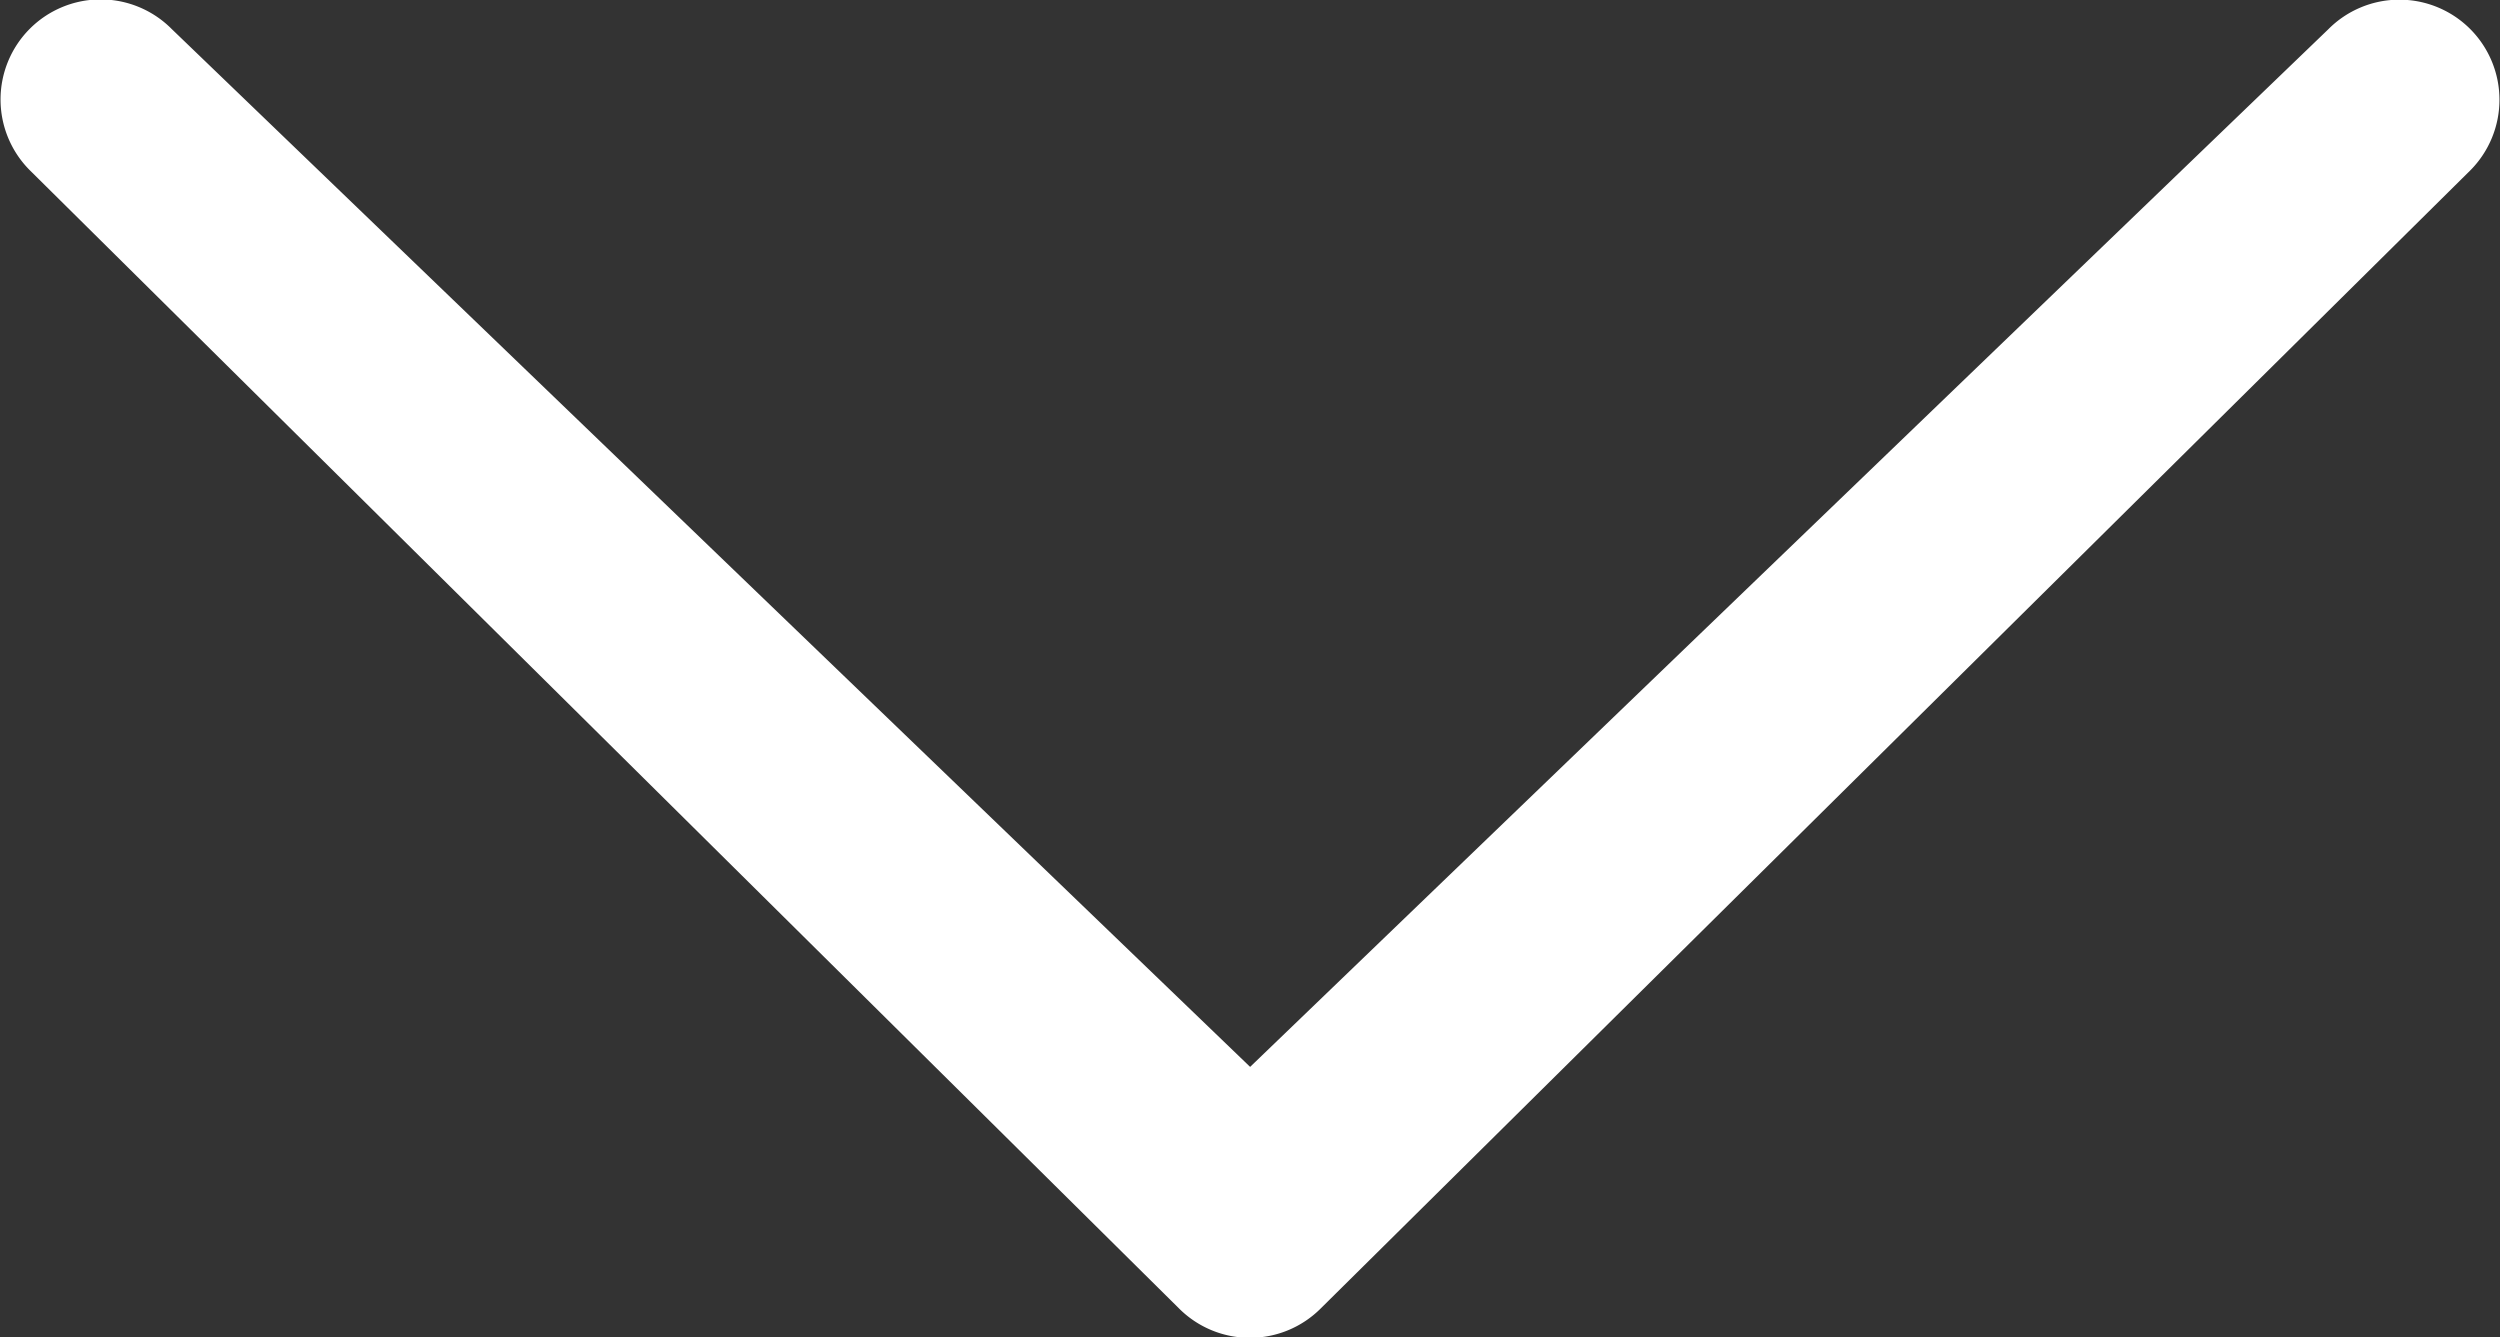
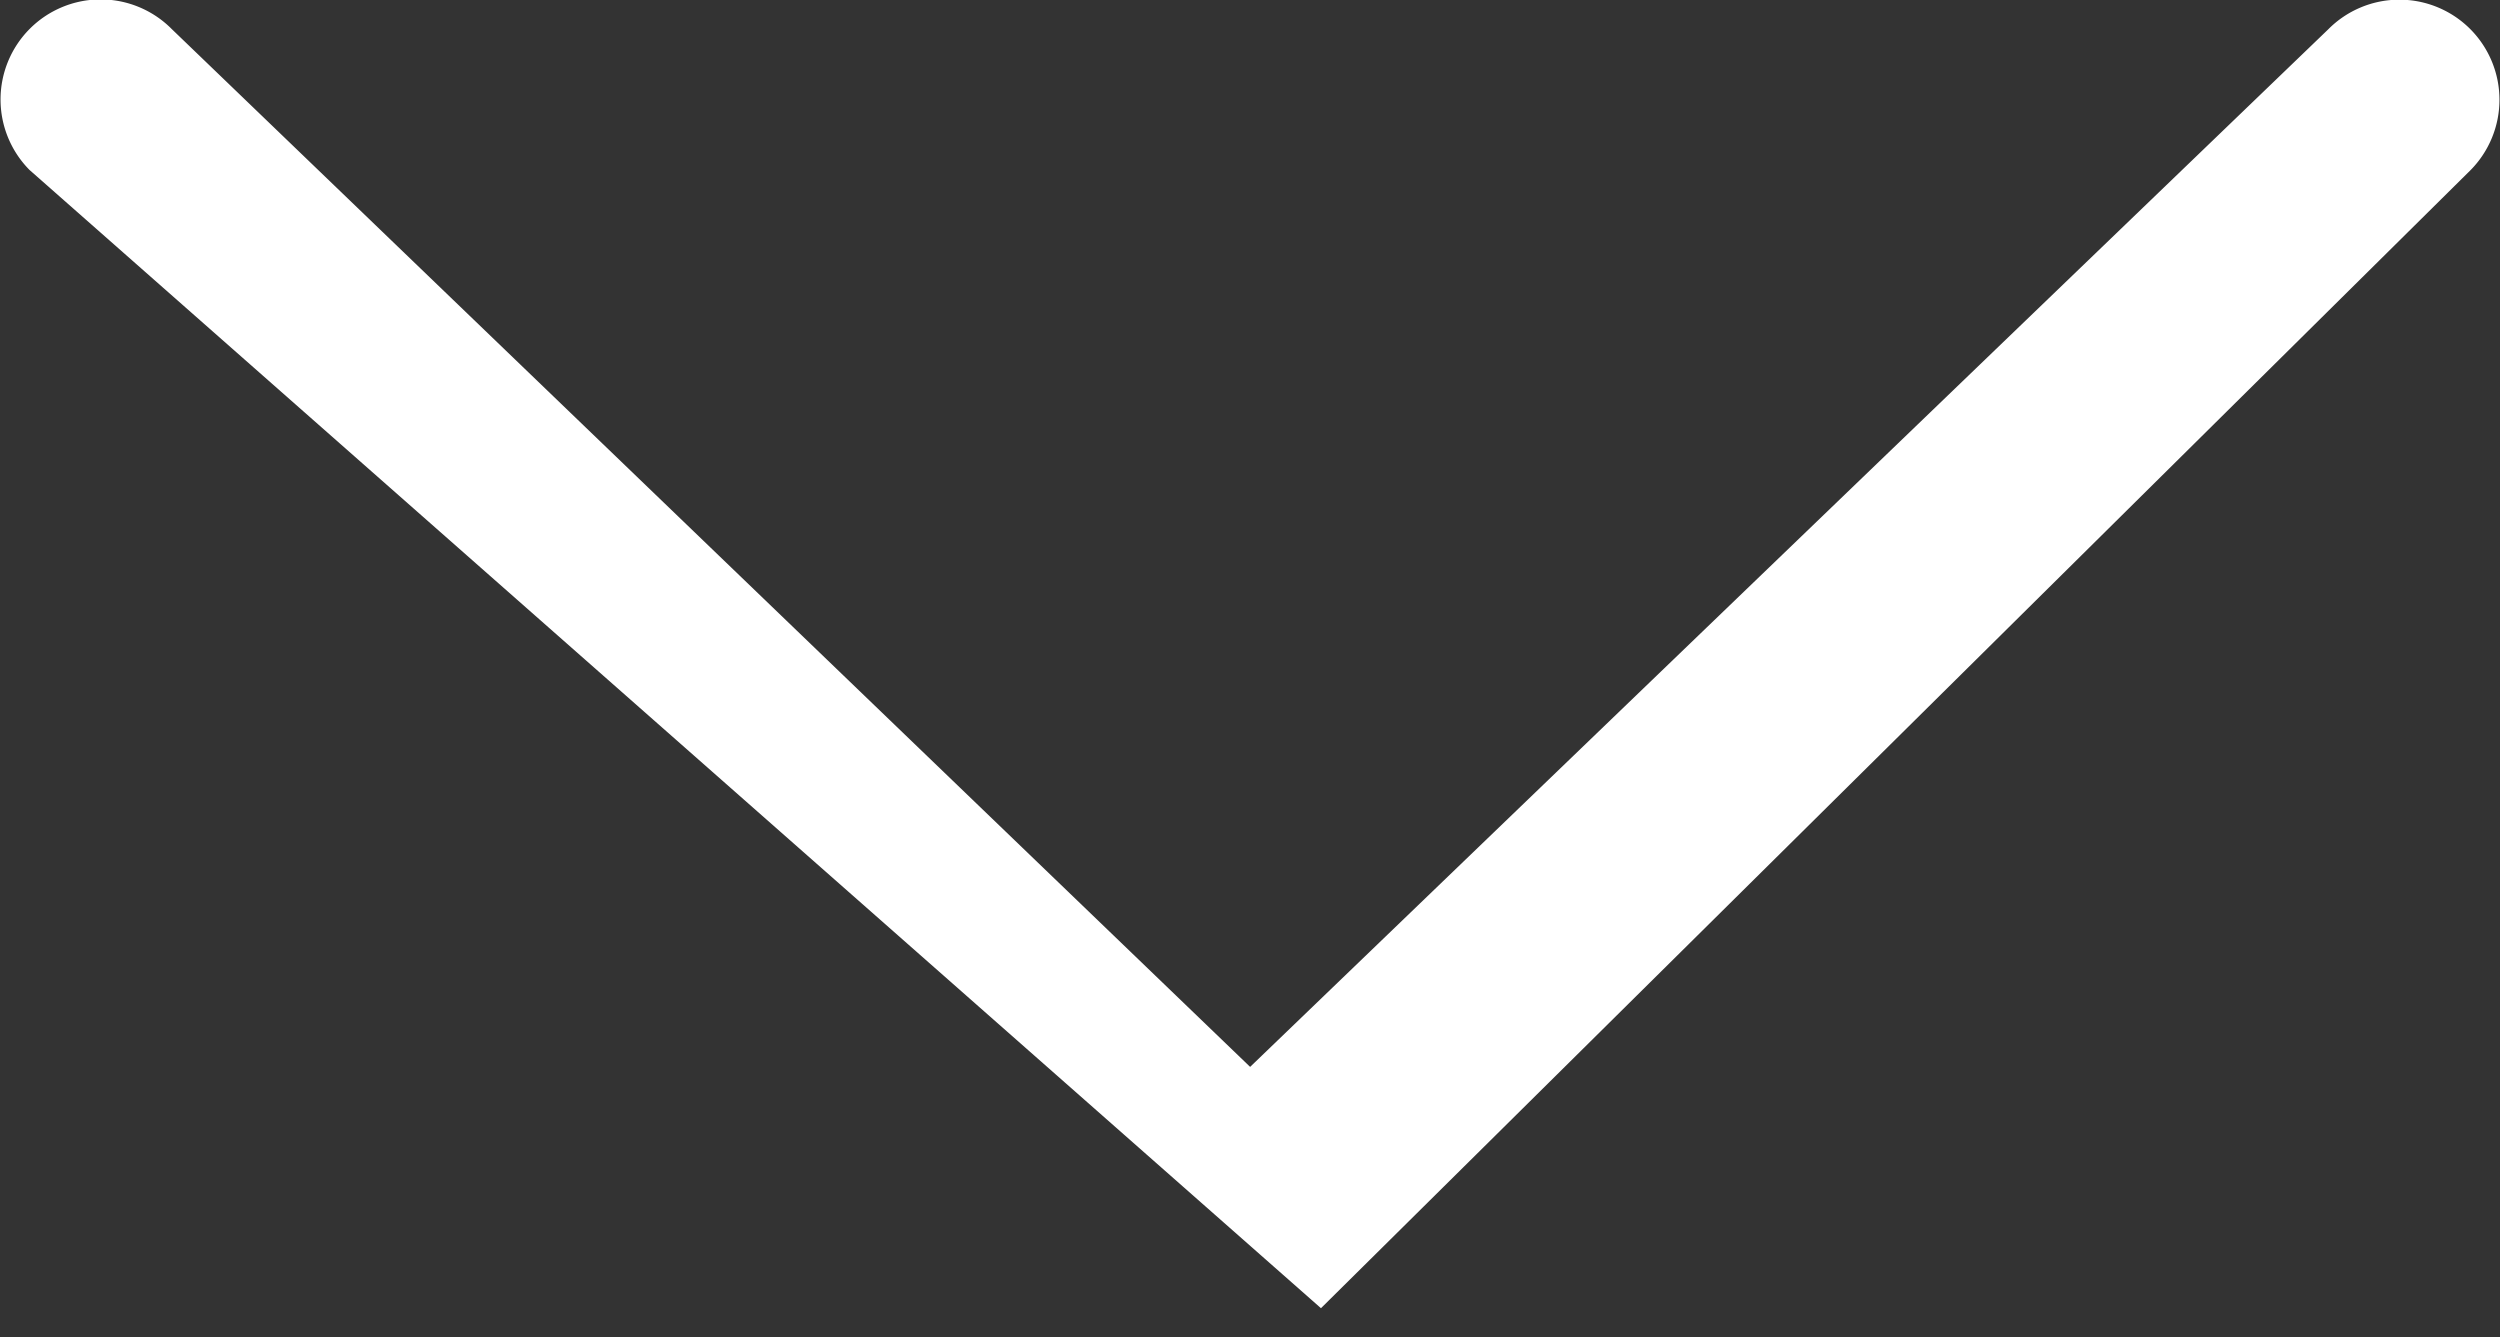
<svg xmlns="http://www.w3.org/2000/svg" width="9.987" height="5.342" viewBox="0 0 9.987 5.342">
  <rect x="0" y="0" width="9.987" height="5.342" fill="#333333" stroke="none" />
-   <path id="Icon_metro-chevron-thin-down" data-name="Icon metro-chevron-thin-down" d="M14.03,10.772a.4.4,0,0,1,.568,0,.4.4,0,0,1,0,.563l-4.592,4.546a.4.4,0,0,1-.568,0L4.847,11.334a.4.4,0,0,1,0-.563.4.4,0,0,1,.568,0l4.308,4.146Z" transform="translate(-4.729 -10.655)" fill="#fff" />
+   <path id="Icon_metro-chevron-thin-down" data-name="Icon metro-chevron-thin-down" d="M14.03,10.772a.4.4,0,0,1,.568,0,.4.4,0,0,1,0,.563l-4.592,4.546L4.847,11.334a.4.4,0,0,1,0-.563.4.4,0,0,1,.568,0l4.308,4.146Z" transform="translate(-4.729 -10.655)" fill="#fff" />
</svg>